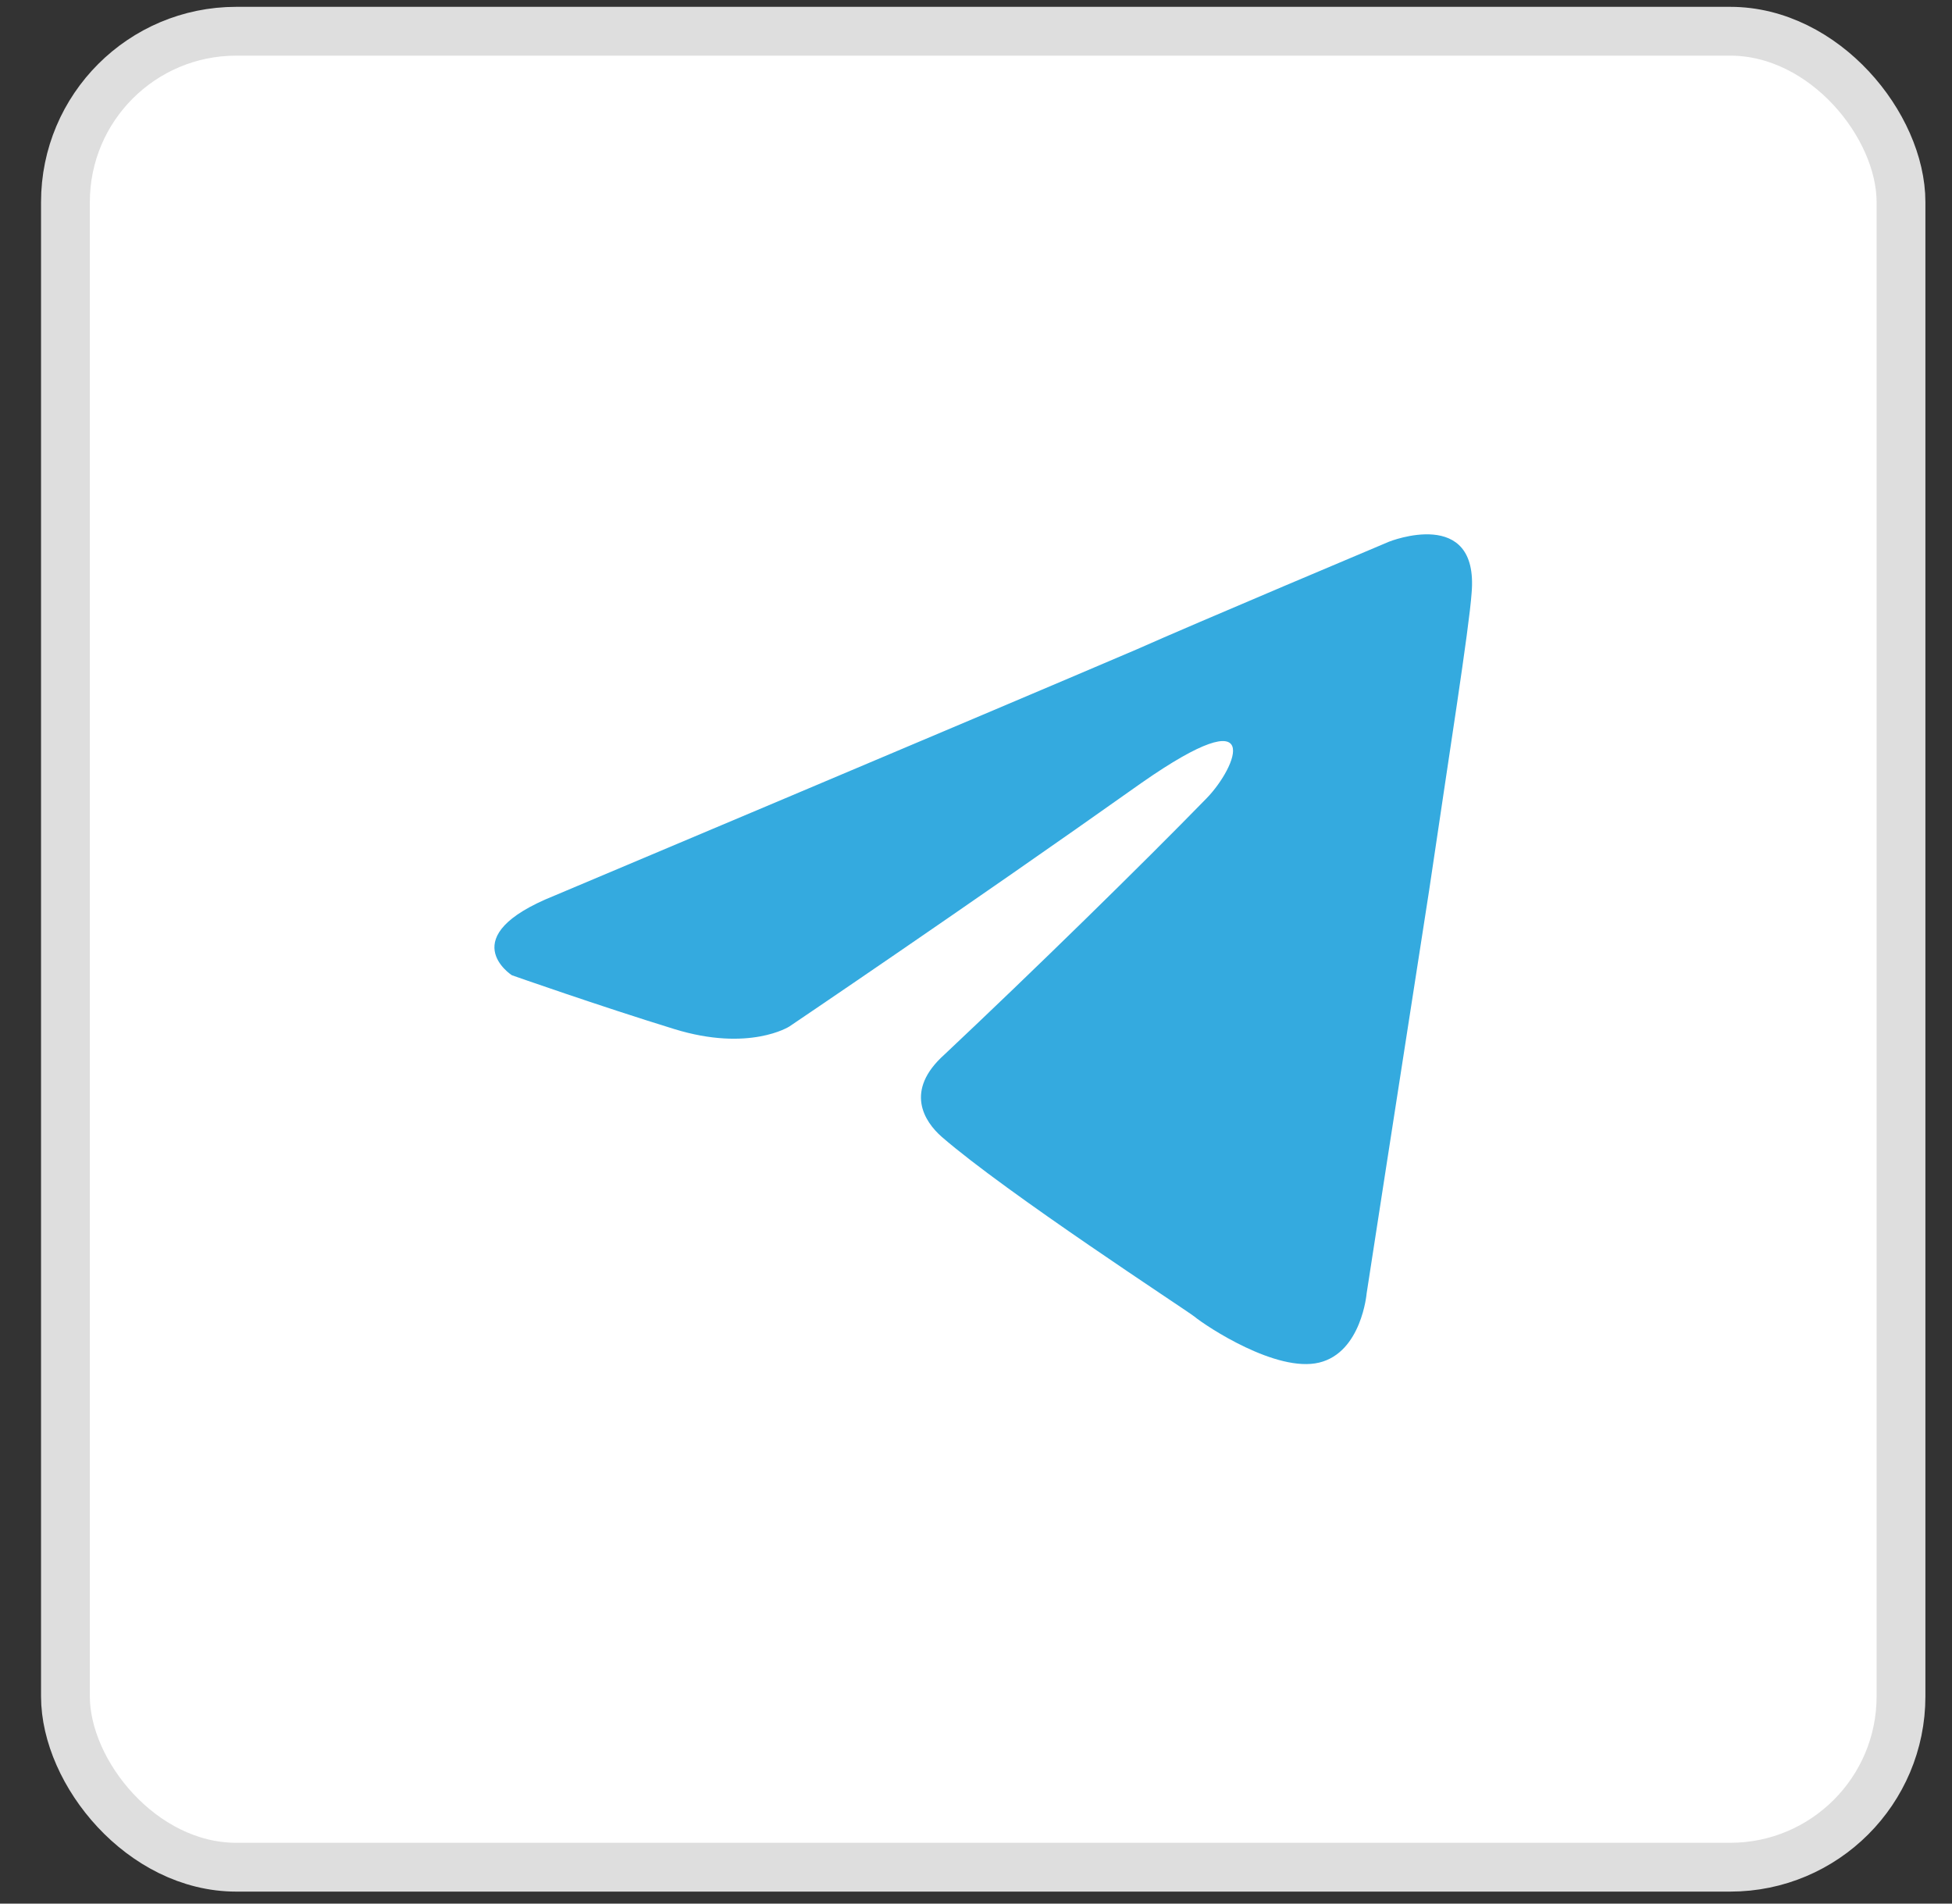
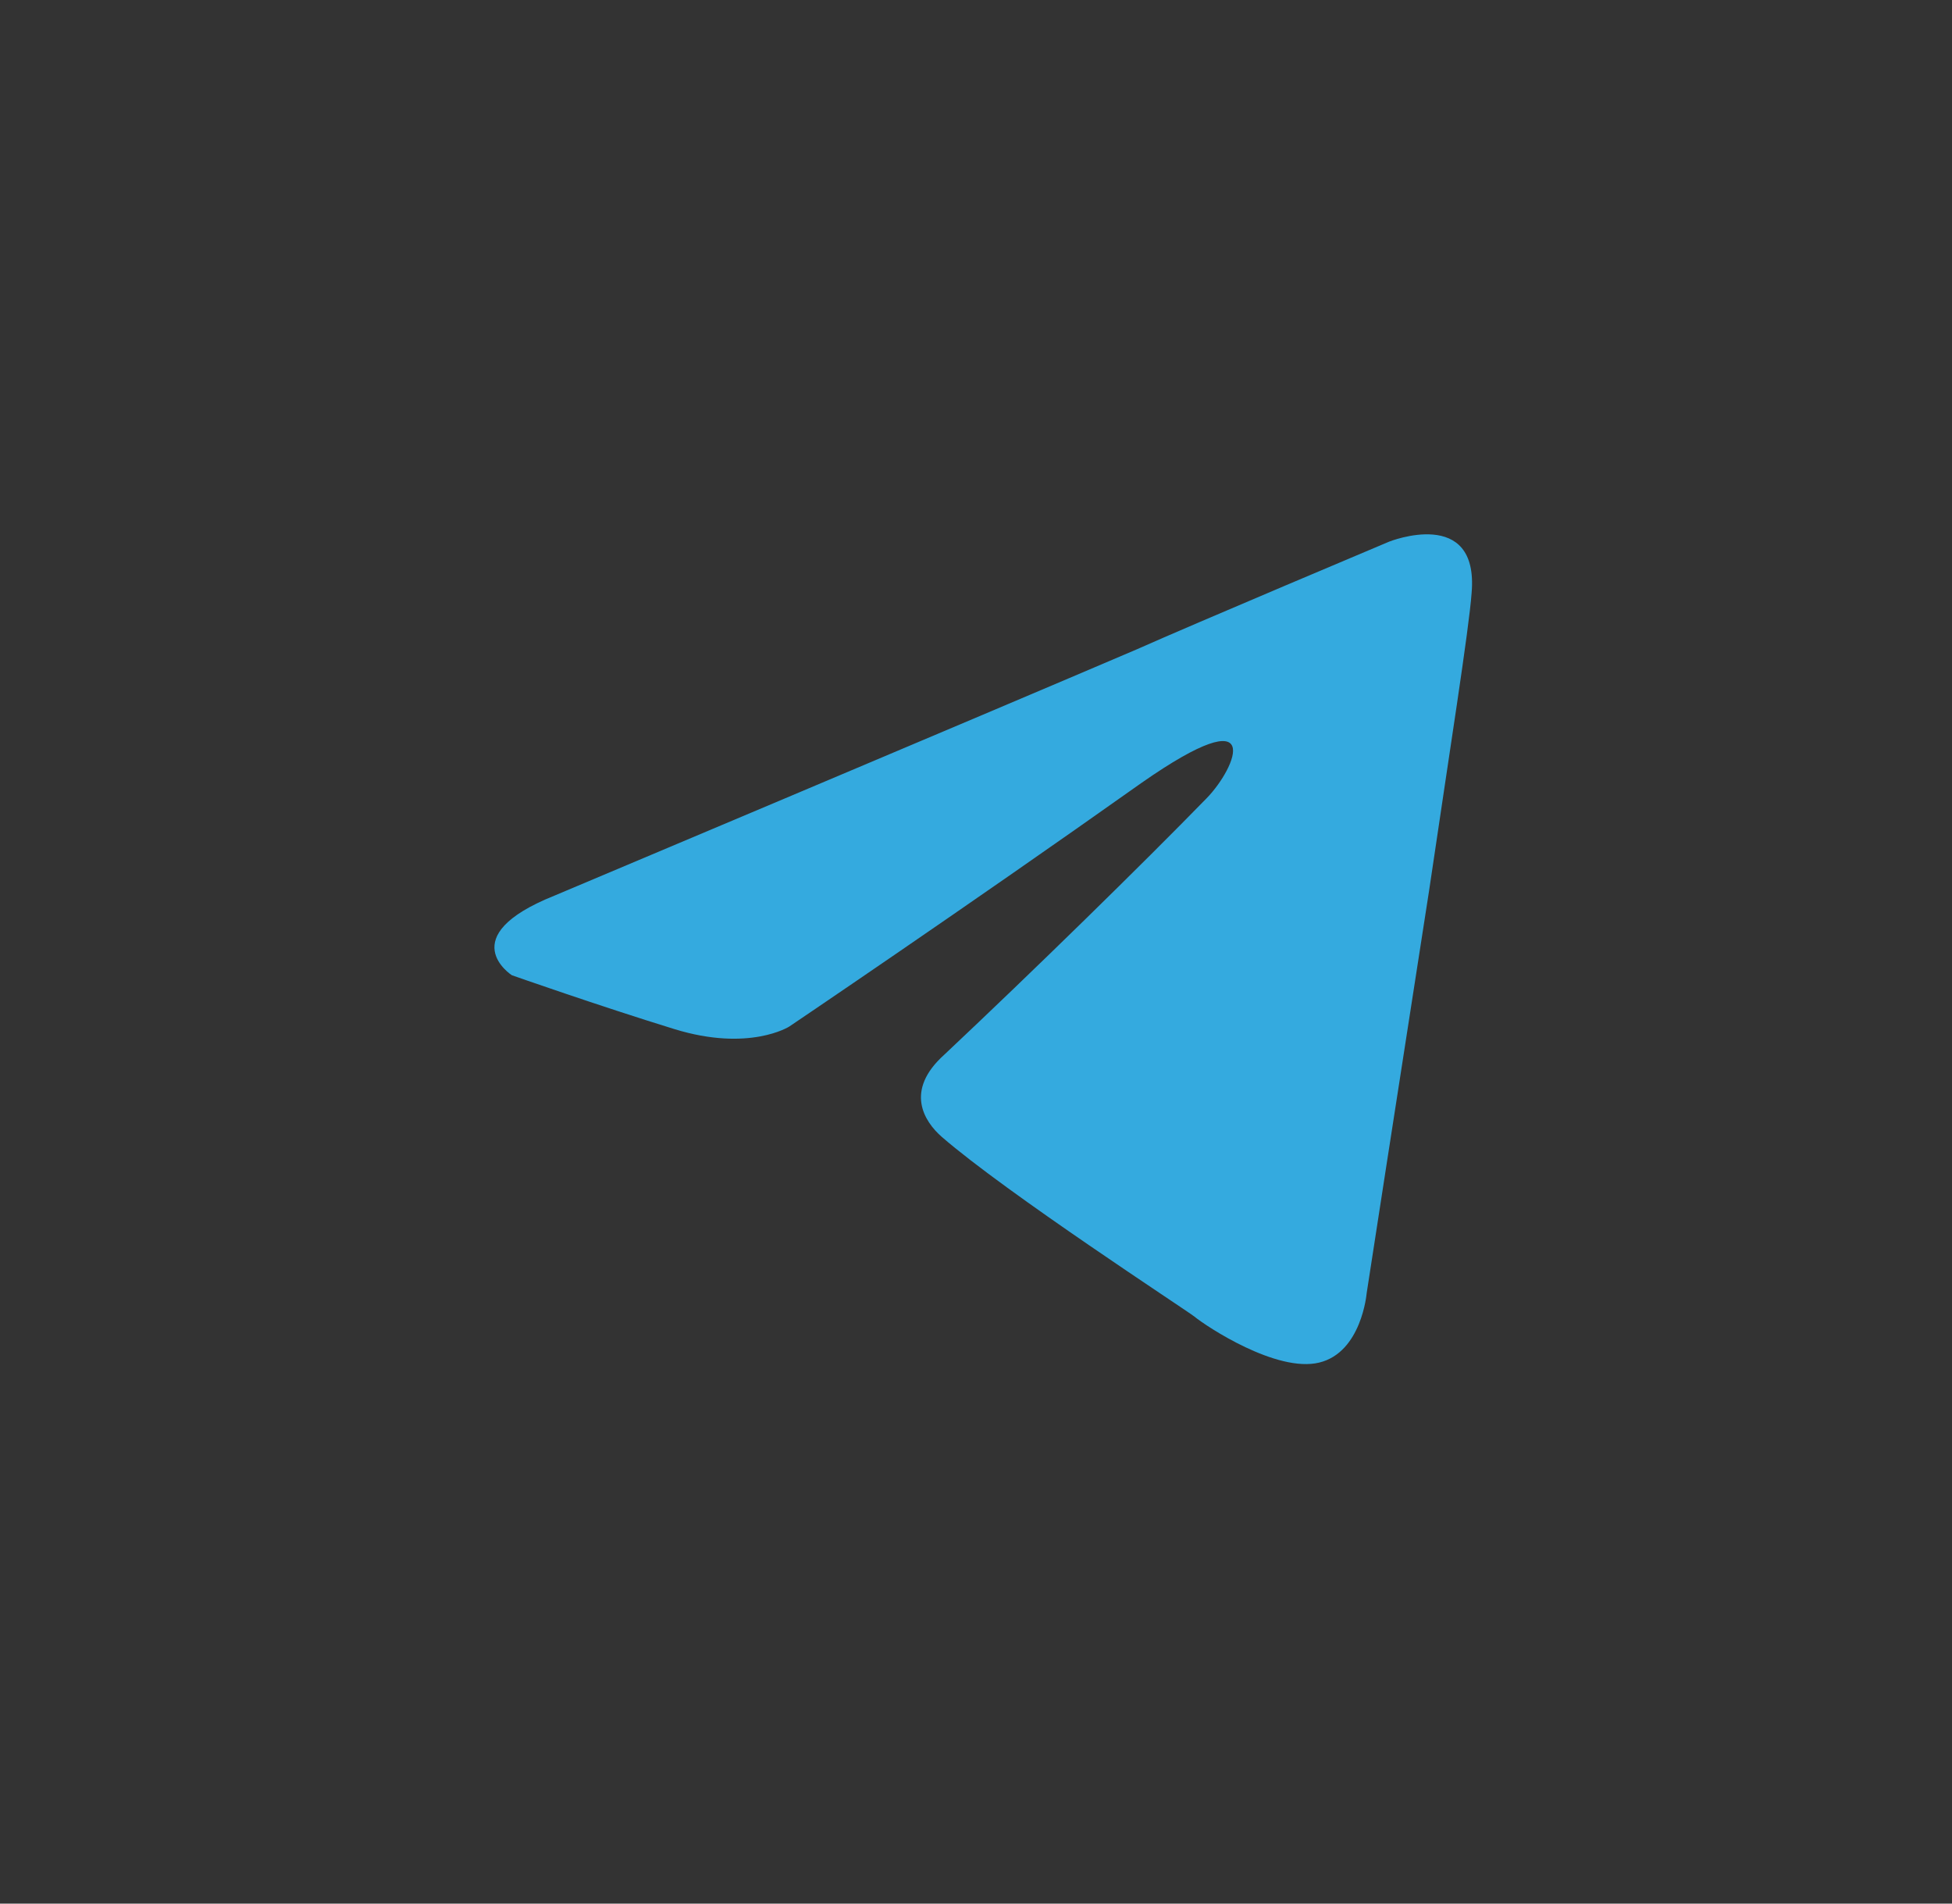
<svg xmlns="http://www.w3.org/2000/svg" width="40" height="39" viewBox="0 0 40 39" fill="none">
  <rect x="0" y="0" width="40" height="39" fill="#333333" stroke="none" />
-   <rect x="1.341" y="0.64" width="37.614" height="37.614" rx="3.5" fill="white" stroke="#DEDEDE" />
  <path d="M11.36 18.35C11.36 18.35 20.22 14.618 23.293 13.304C24.471 12.779 28.466 11.097 28.466 11.097C28.466 11.097 30.309 10.361 30.156 12.148C30.104 12.884 29.695 15.459 29.285 18.245C28.67 22.187 28.005 26.497 28.005 26.497C28.005 26.497 27.902 27.706 27.032 27.916C26.161 28.127 24.727 27.18 24.471 26.97C24.266 26.812 20.63 24.447 19.298 23.291C18.939 22.976 18.53 22.345 19.349 21.609C21.193 19.874 23.395 17.719 24.727 16.353C25.341 15.722 25.956 14.25 23.395 16.037C19.759 18.613 16.174 21.031 16.174 21.031C16.174 21.031 15.354 21.556 13.818 21.083C12.281 20.61 10.489 19.98 10.489 19.98C10.489 19.98 9.26 19.191 11.36 18.35Z" fill="#34AADF" />
</svg>